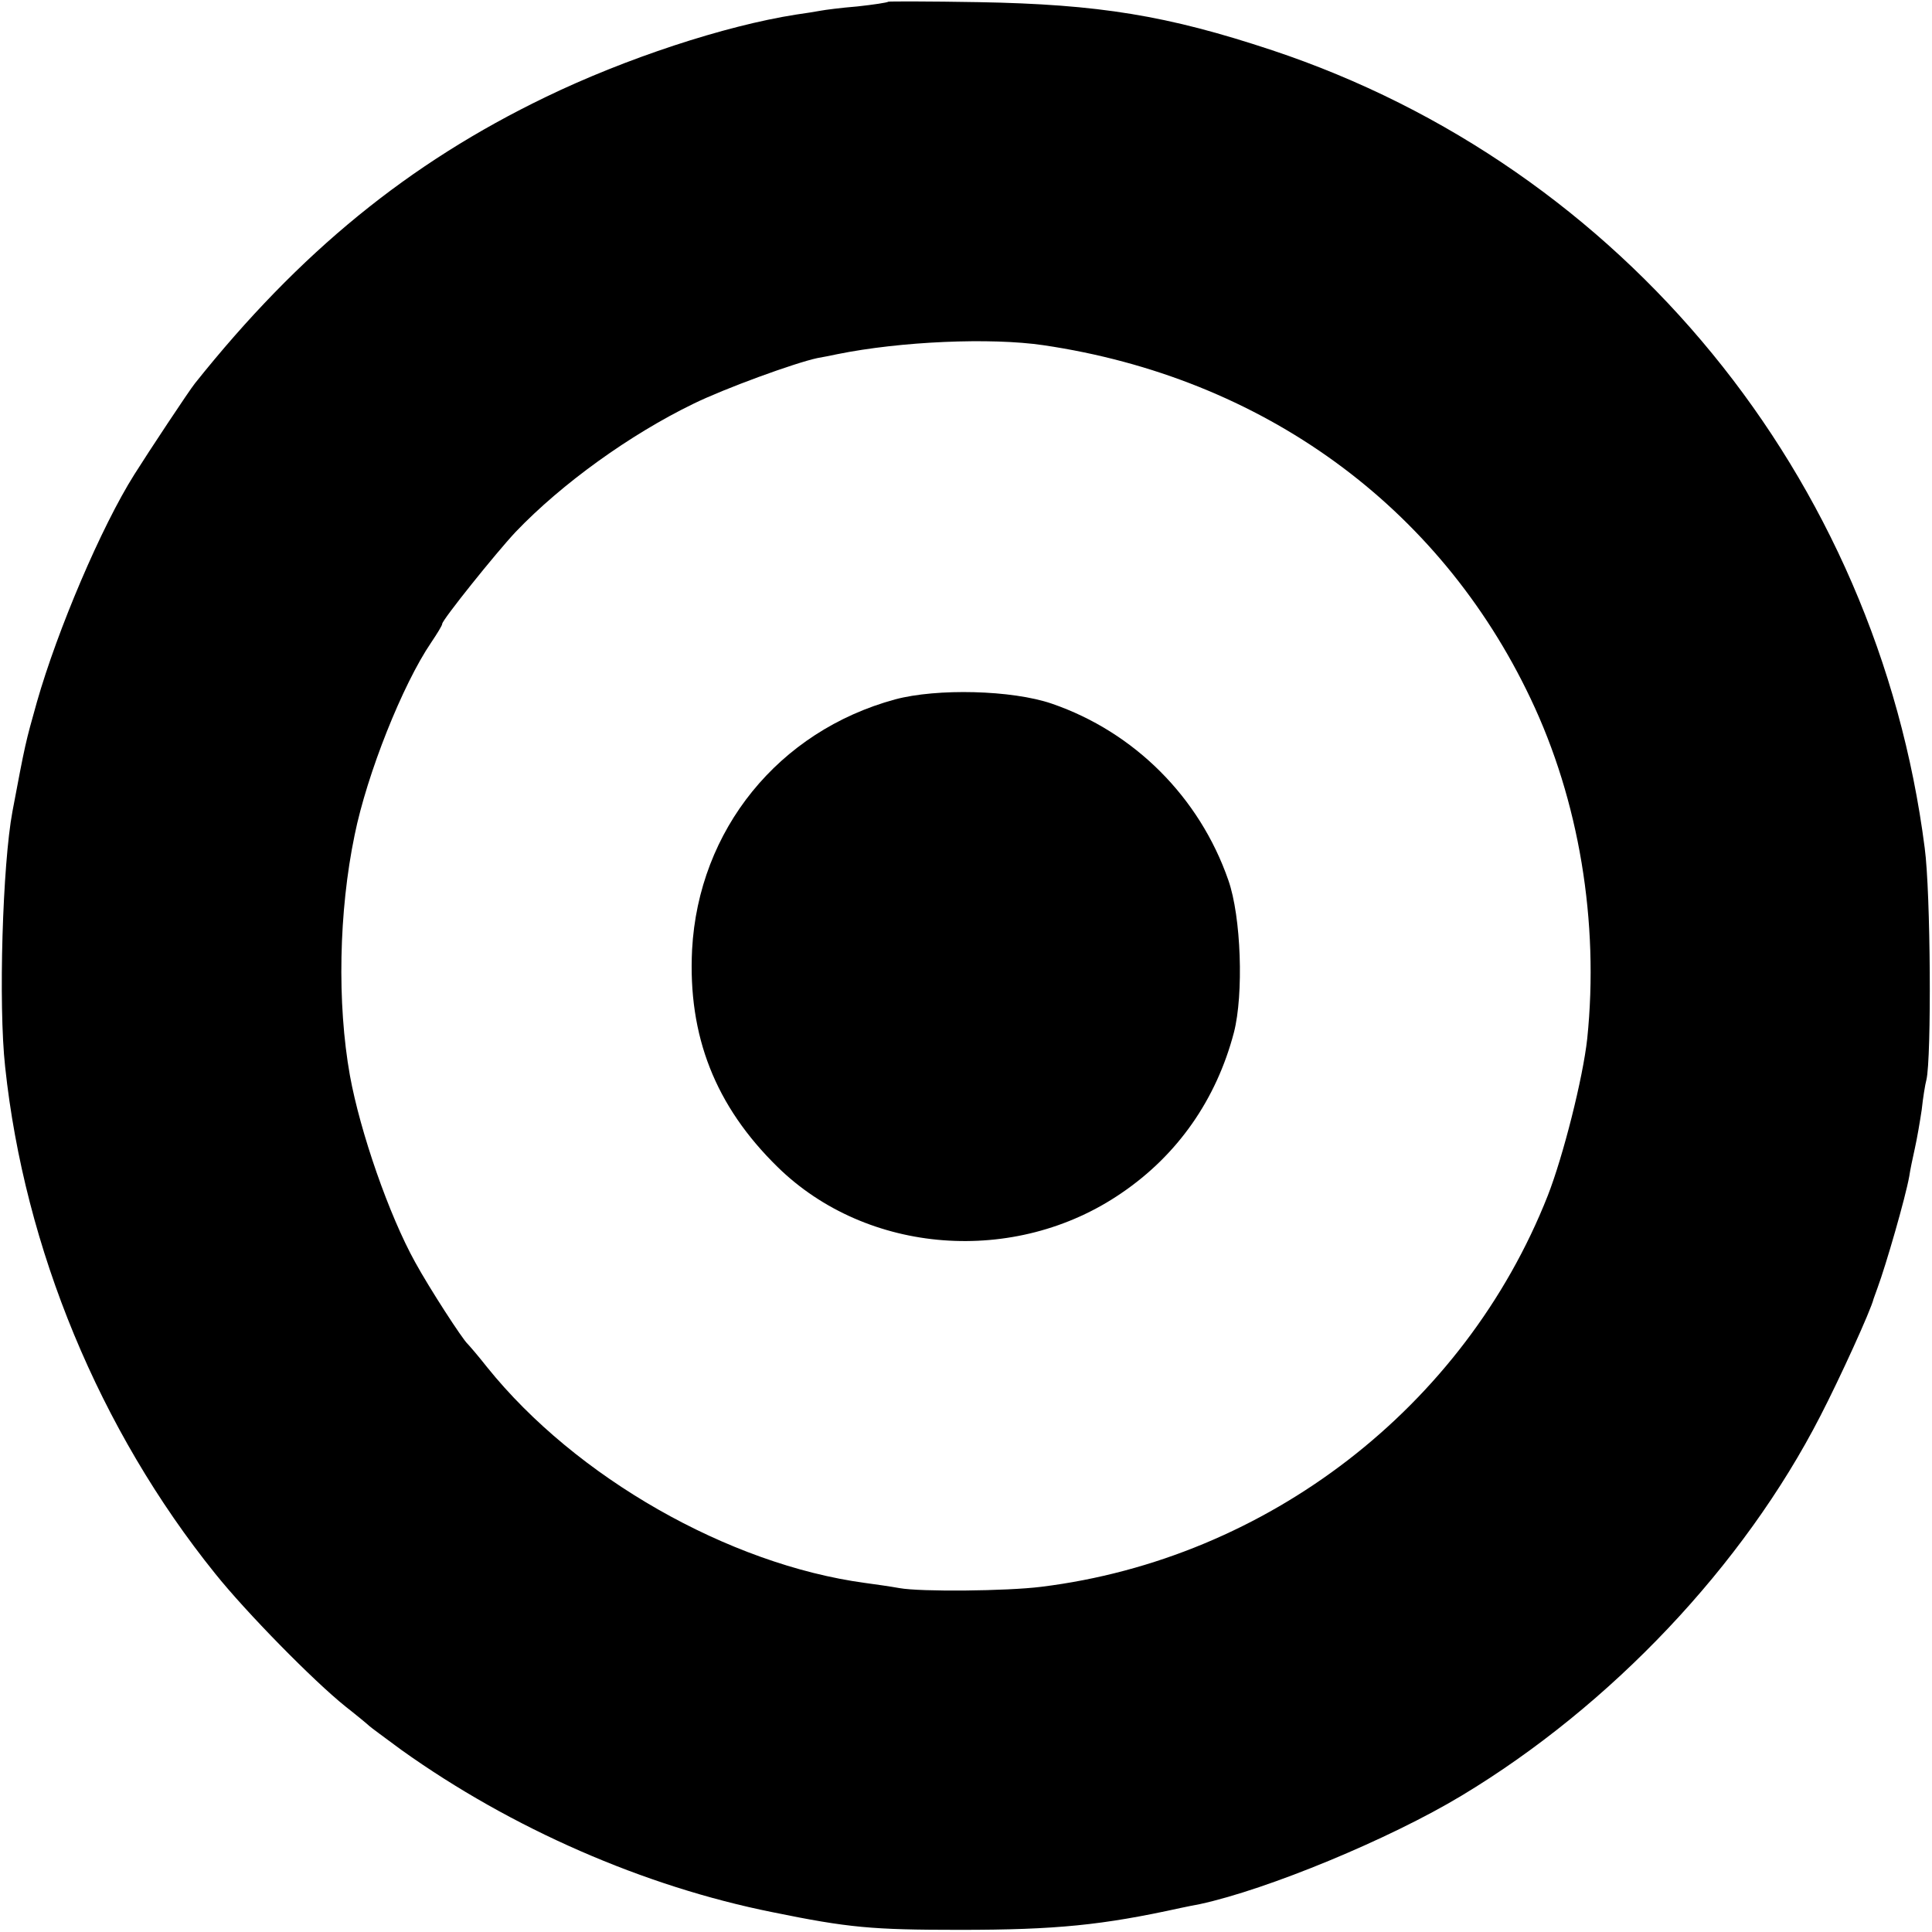
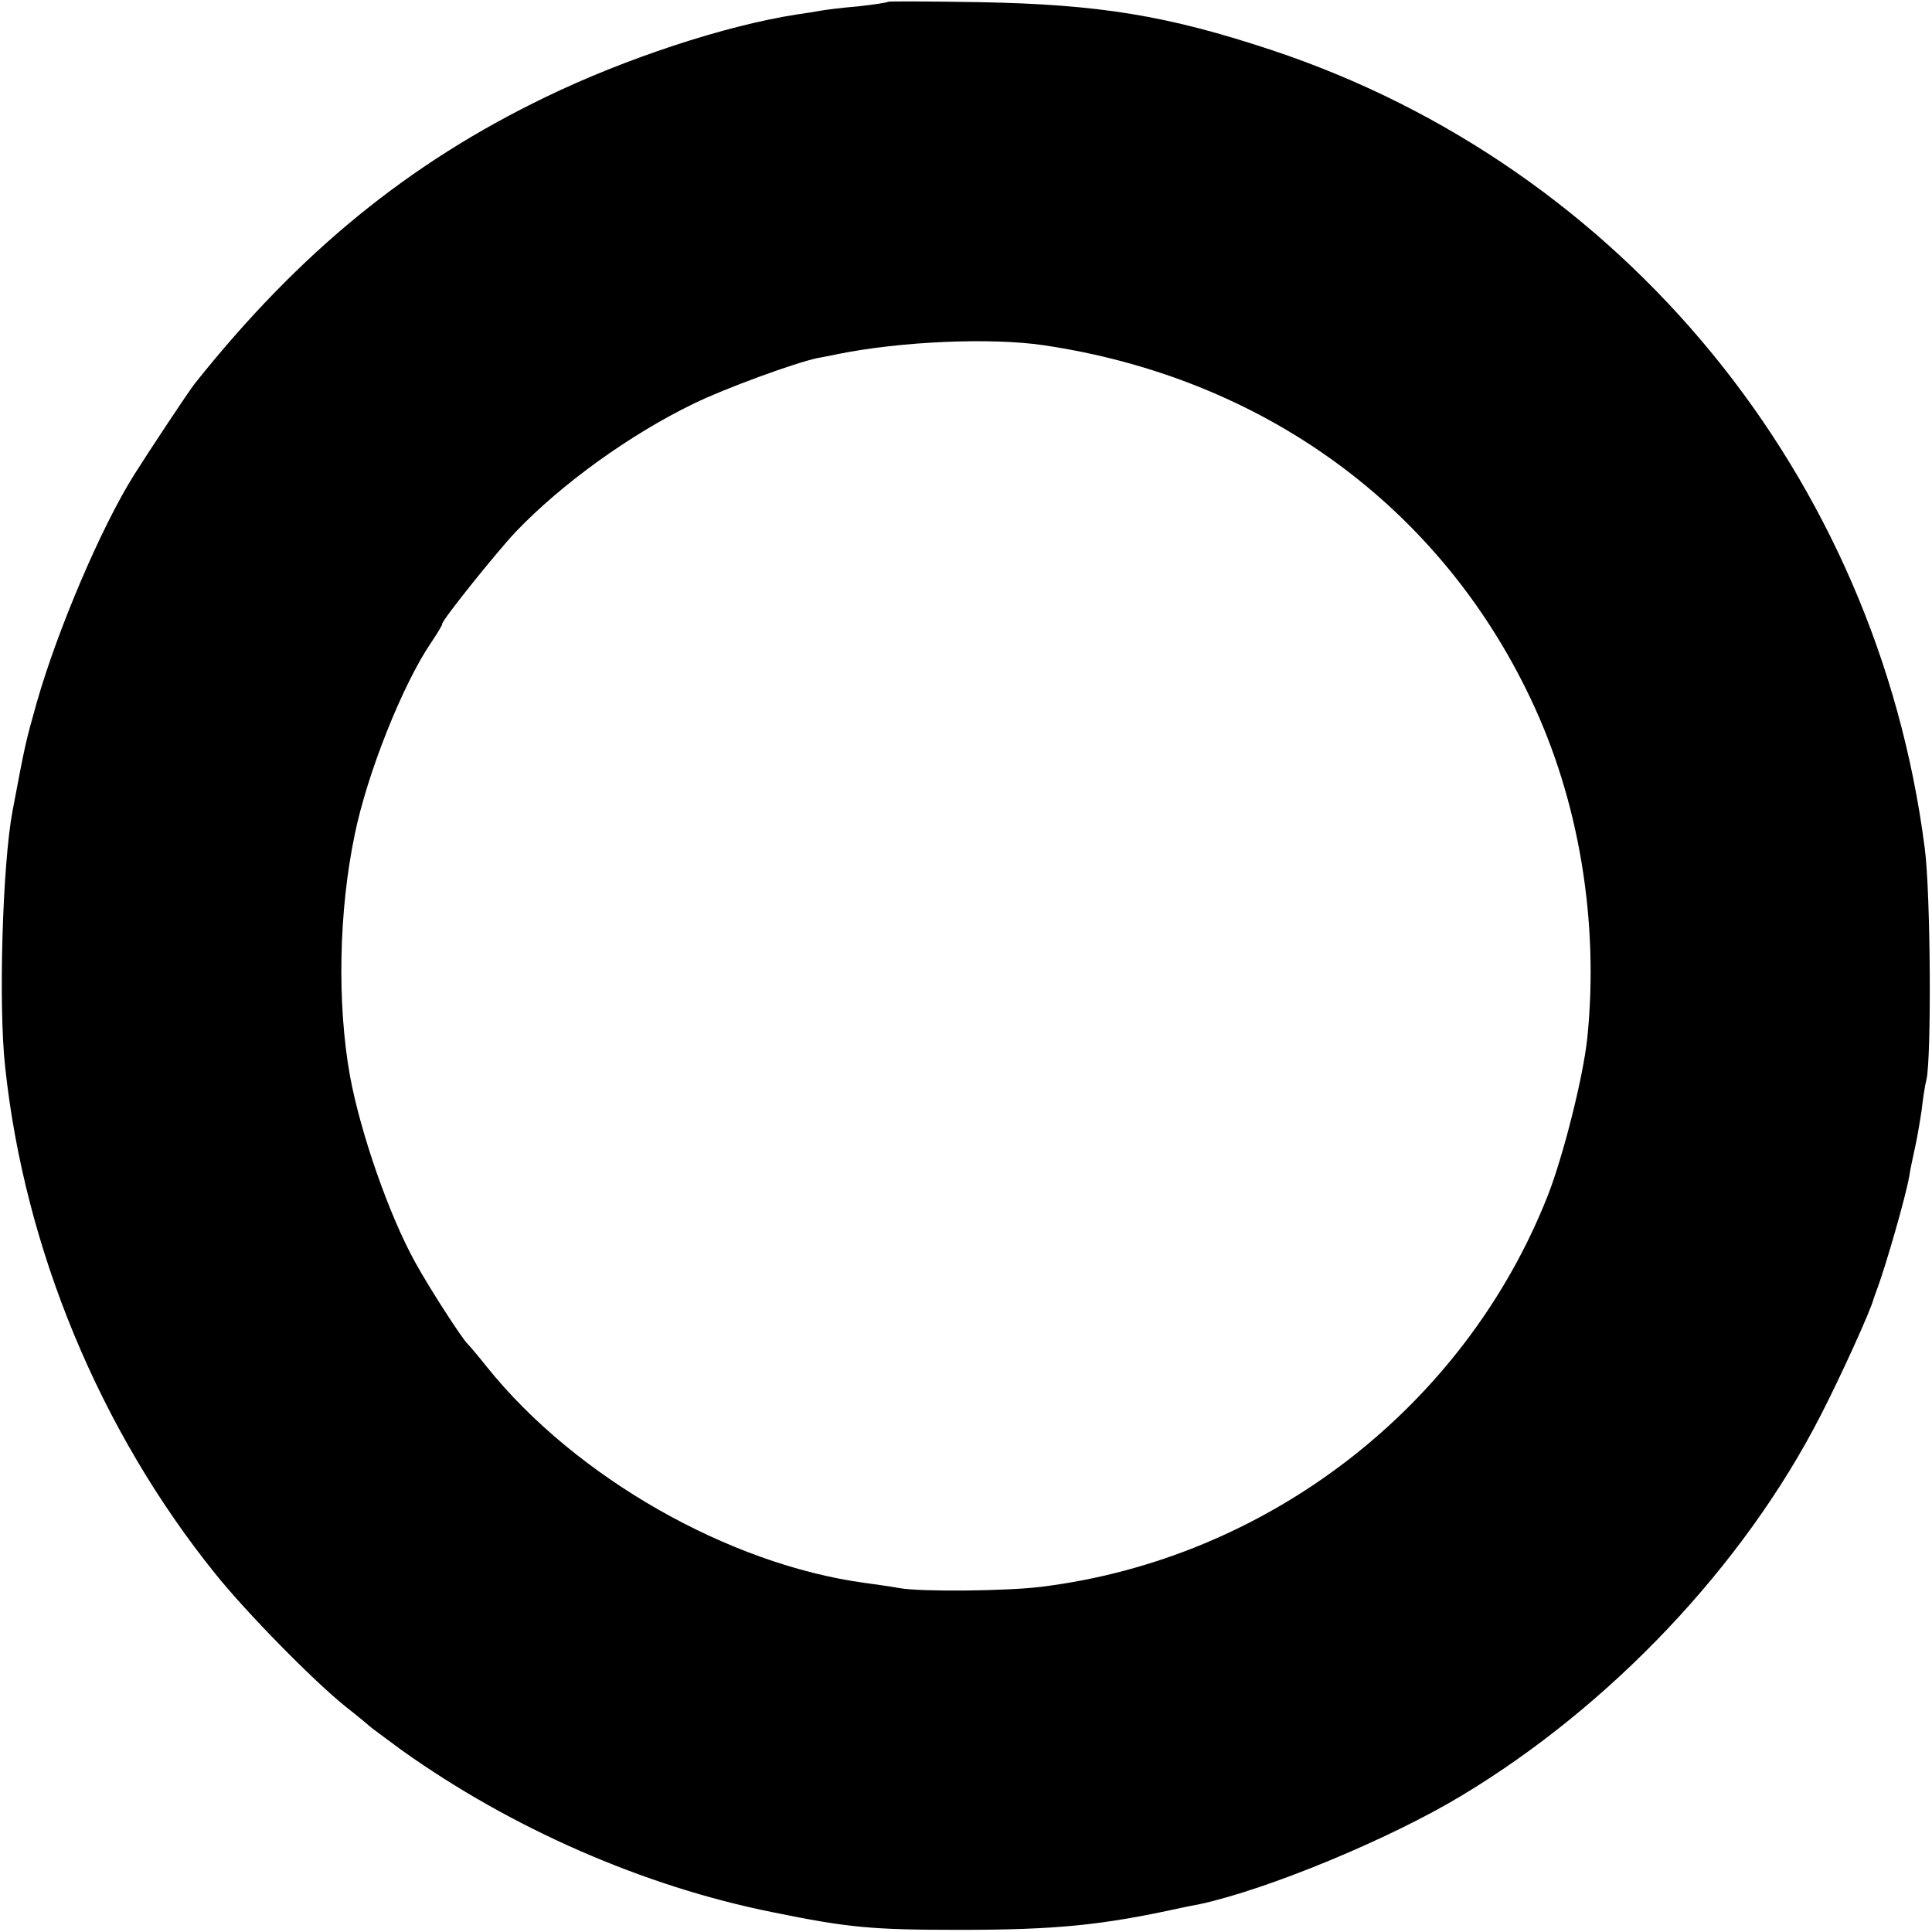
<svg xmlns="http://www.w3.org/2000/svg" version="1.0" width="450pt" height="450pt" viewBox="0 0 450 450" preserveAspectRatio="xMidYMid meet">
  <g transform="translate(0,450) scale(0.1,-0.1)" fill="#000000" stroke="none">
    <path d="M2069 4496 c-2 -2 -35 -7 -72 -11 -37 -3 -76 -8 -86 -10 -10 -2 -36 -6 -57 -9 -166 -26 -397 -102 -583 -192 -319 -154 -573 -361 -817 -667 -13 -16 -109 -161 -141 -212 -77 -122 -179 -362 -227 -530 -27 -96 -27 -96 -57 -255 -23 -123 -33 -450 -17 -595 45 -423 220 -846 489 -1180 72 -90 229 -250 304 -310 28 -22 52 -42 55 -45 3 -3 37 -28 75 -56 256 -183 565 -318 865 -378 176 -36 231 -41 435 -41 226 0 333 11 515 51 14 3 34 7 45 9 157 34 441 151 610 253 347 209 656 535 835 884 45 87 118 247 124 273 2 6 6 17 9 25 20 54 65 210 74 260 2 14 8 43 13 65 5 22 12 63 16 90 3 28 8 59 11 70 12 51 10 436 -4 540 -111 865 -702 1586 -1520 1858 -244 81 -403 107 -684 112 -114 2 -208 2 -210 1z m361 -800 c510 -75 922 -374 1135 -823 113 -237 160 -520 132 -792 -10 -92 -56 -274 -92 -366 -194 -492 -653 -846 -1180 -911 -80 -10 -280 -12 -330 -3 -22 4 -58 9 -80 12 -318 43 -674 246 -880 502 -22 28 -43 52 -46 55 -12 11 -88 128 -122 190 -61 110 -128 303 -152 435 -30 168 -26 382 11 560 29 143 112 351 178 448 14 21 26 40 26 44 0 9 125 165 171 214 108 113 267 227 413 298 73 36 238 96 290 107 12 2 32 6 46 9 148 30 357 39 480 21z" />
-     <path d="M2085 2871 c-272 -74 -458 -304 -473 -583 -10 -201 54 -364 199 -506 208 -204 553 -231 801 -61 131 89 221 218 262 374 23 89 17 270 -13 355 -67 193 -219 345 -411 411 -93 32 -268 36 -365 10z" />
  </g>
</svg>